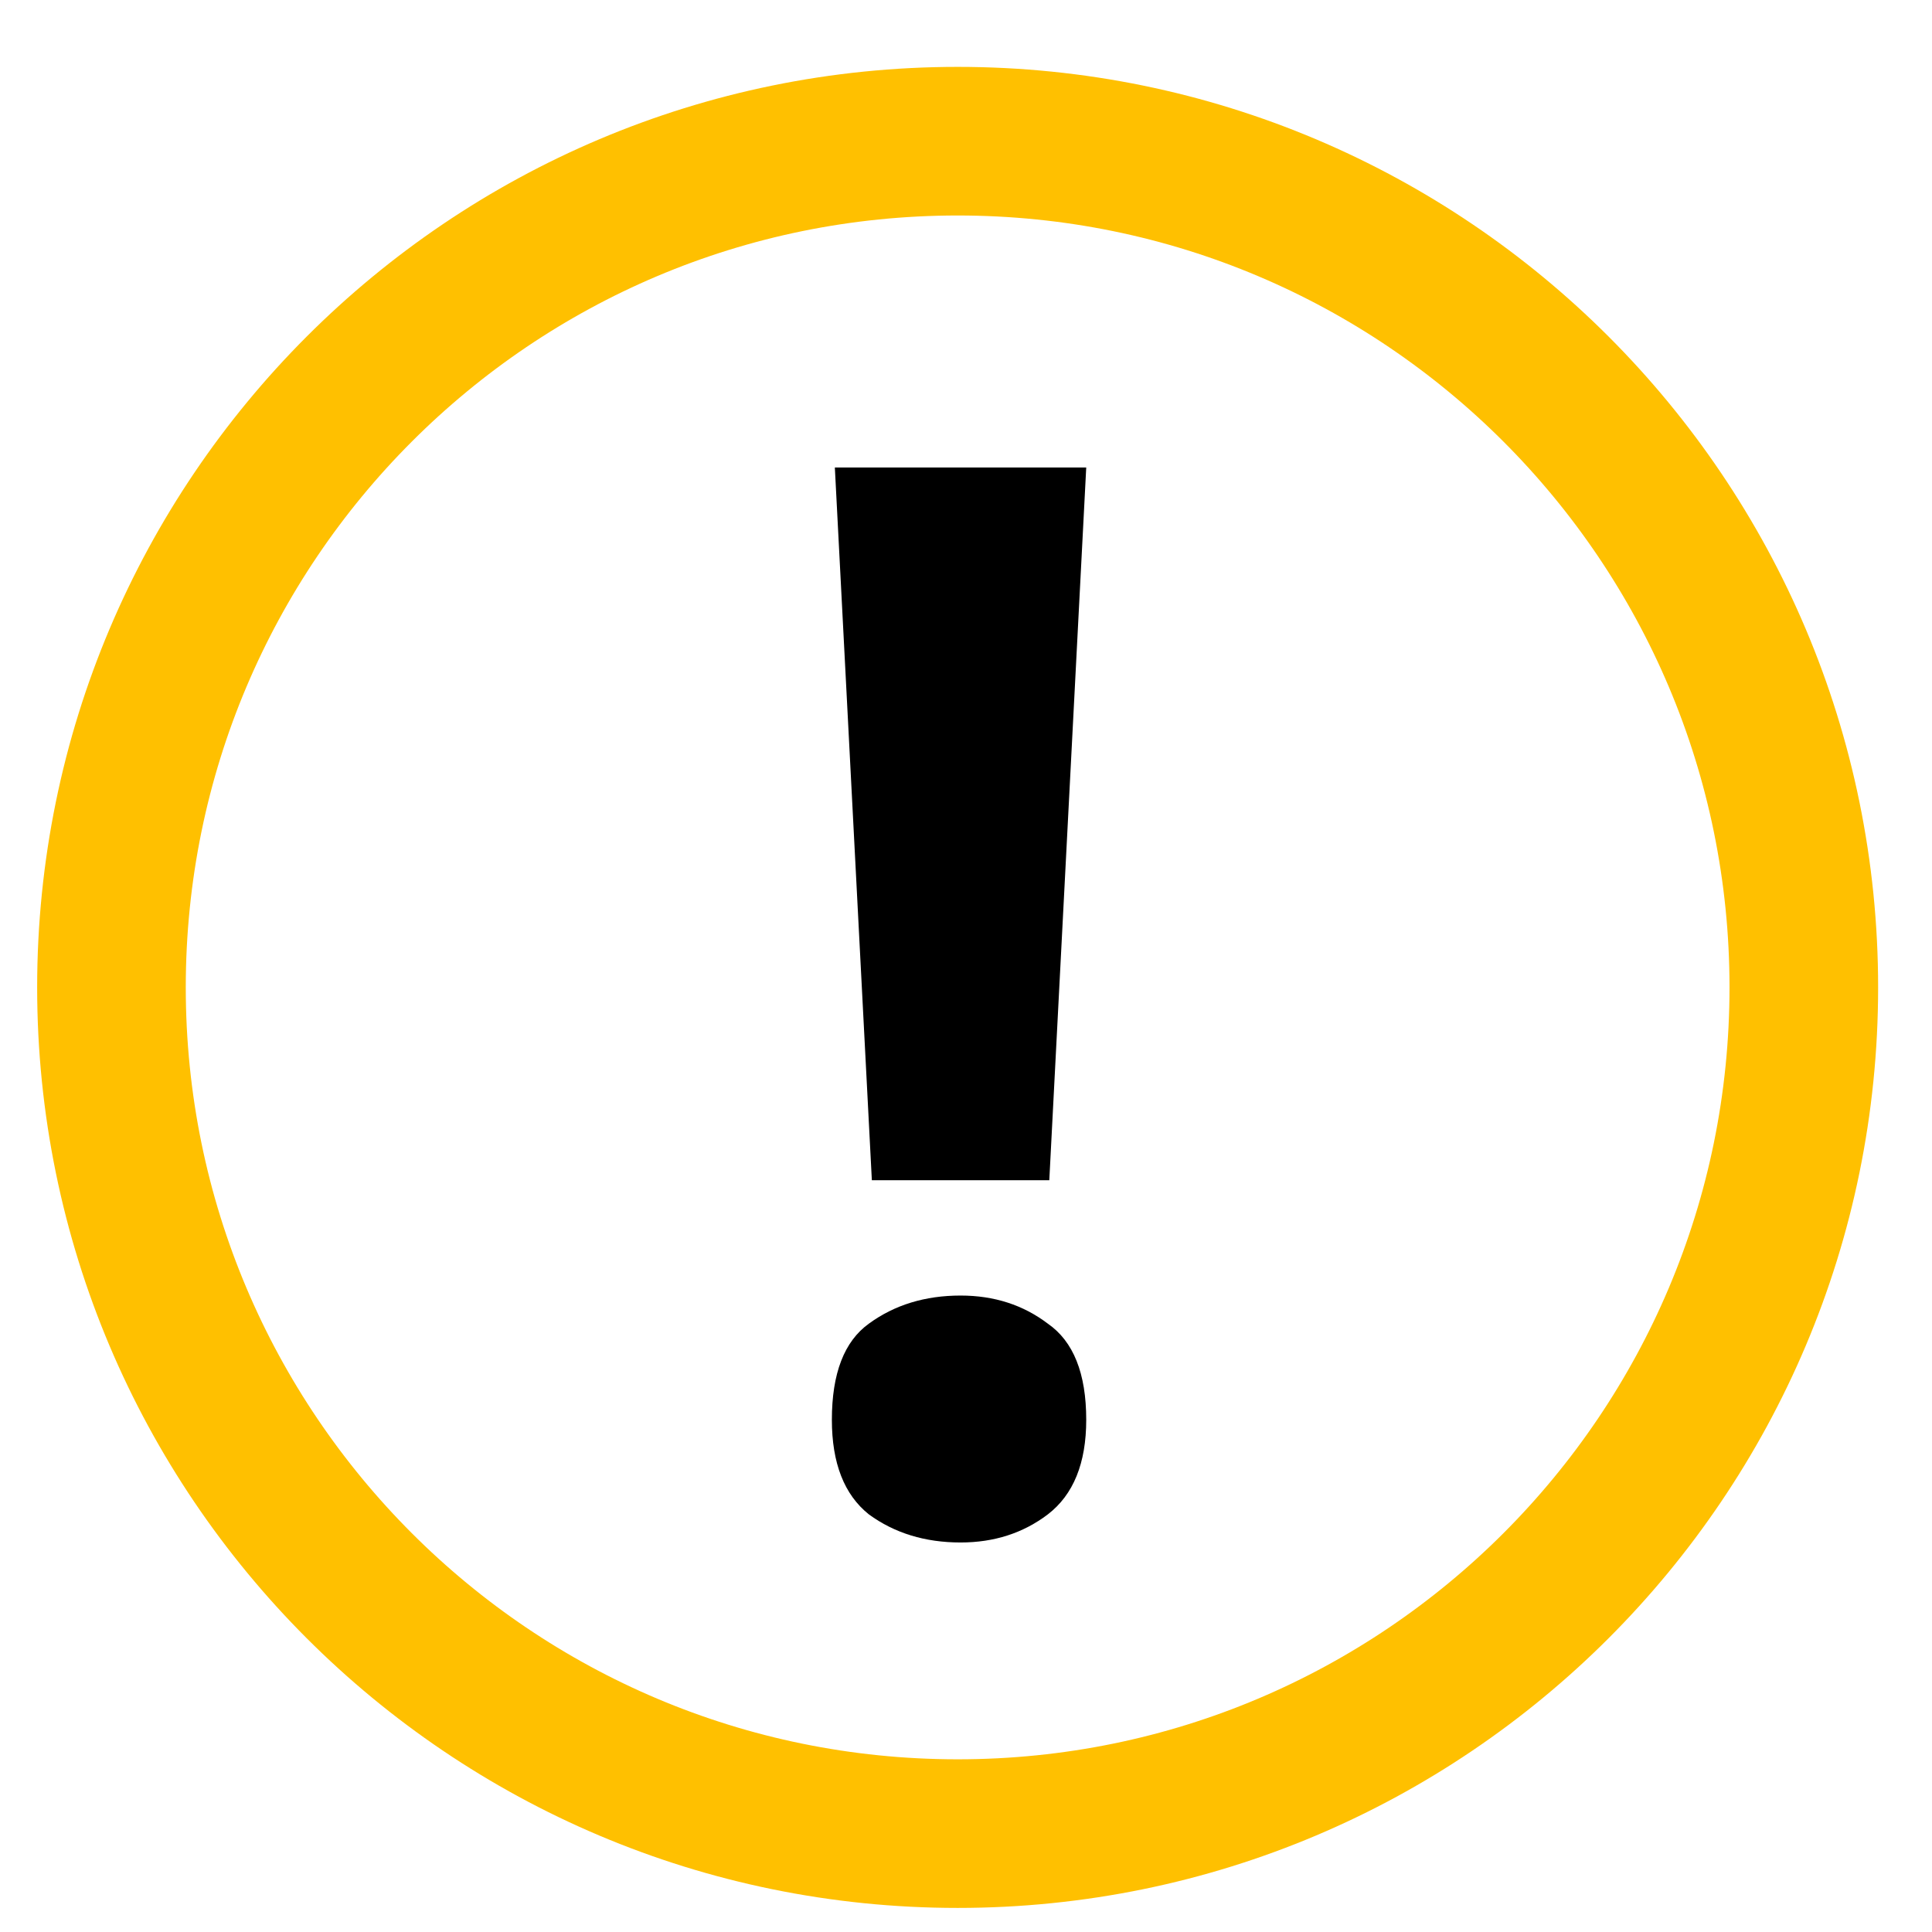
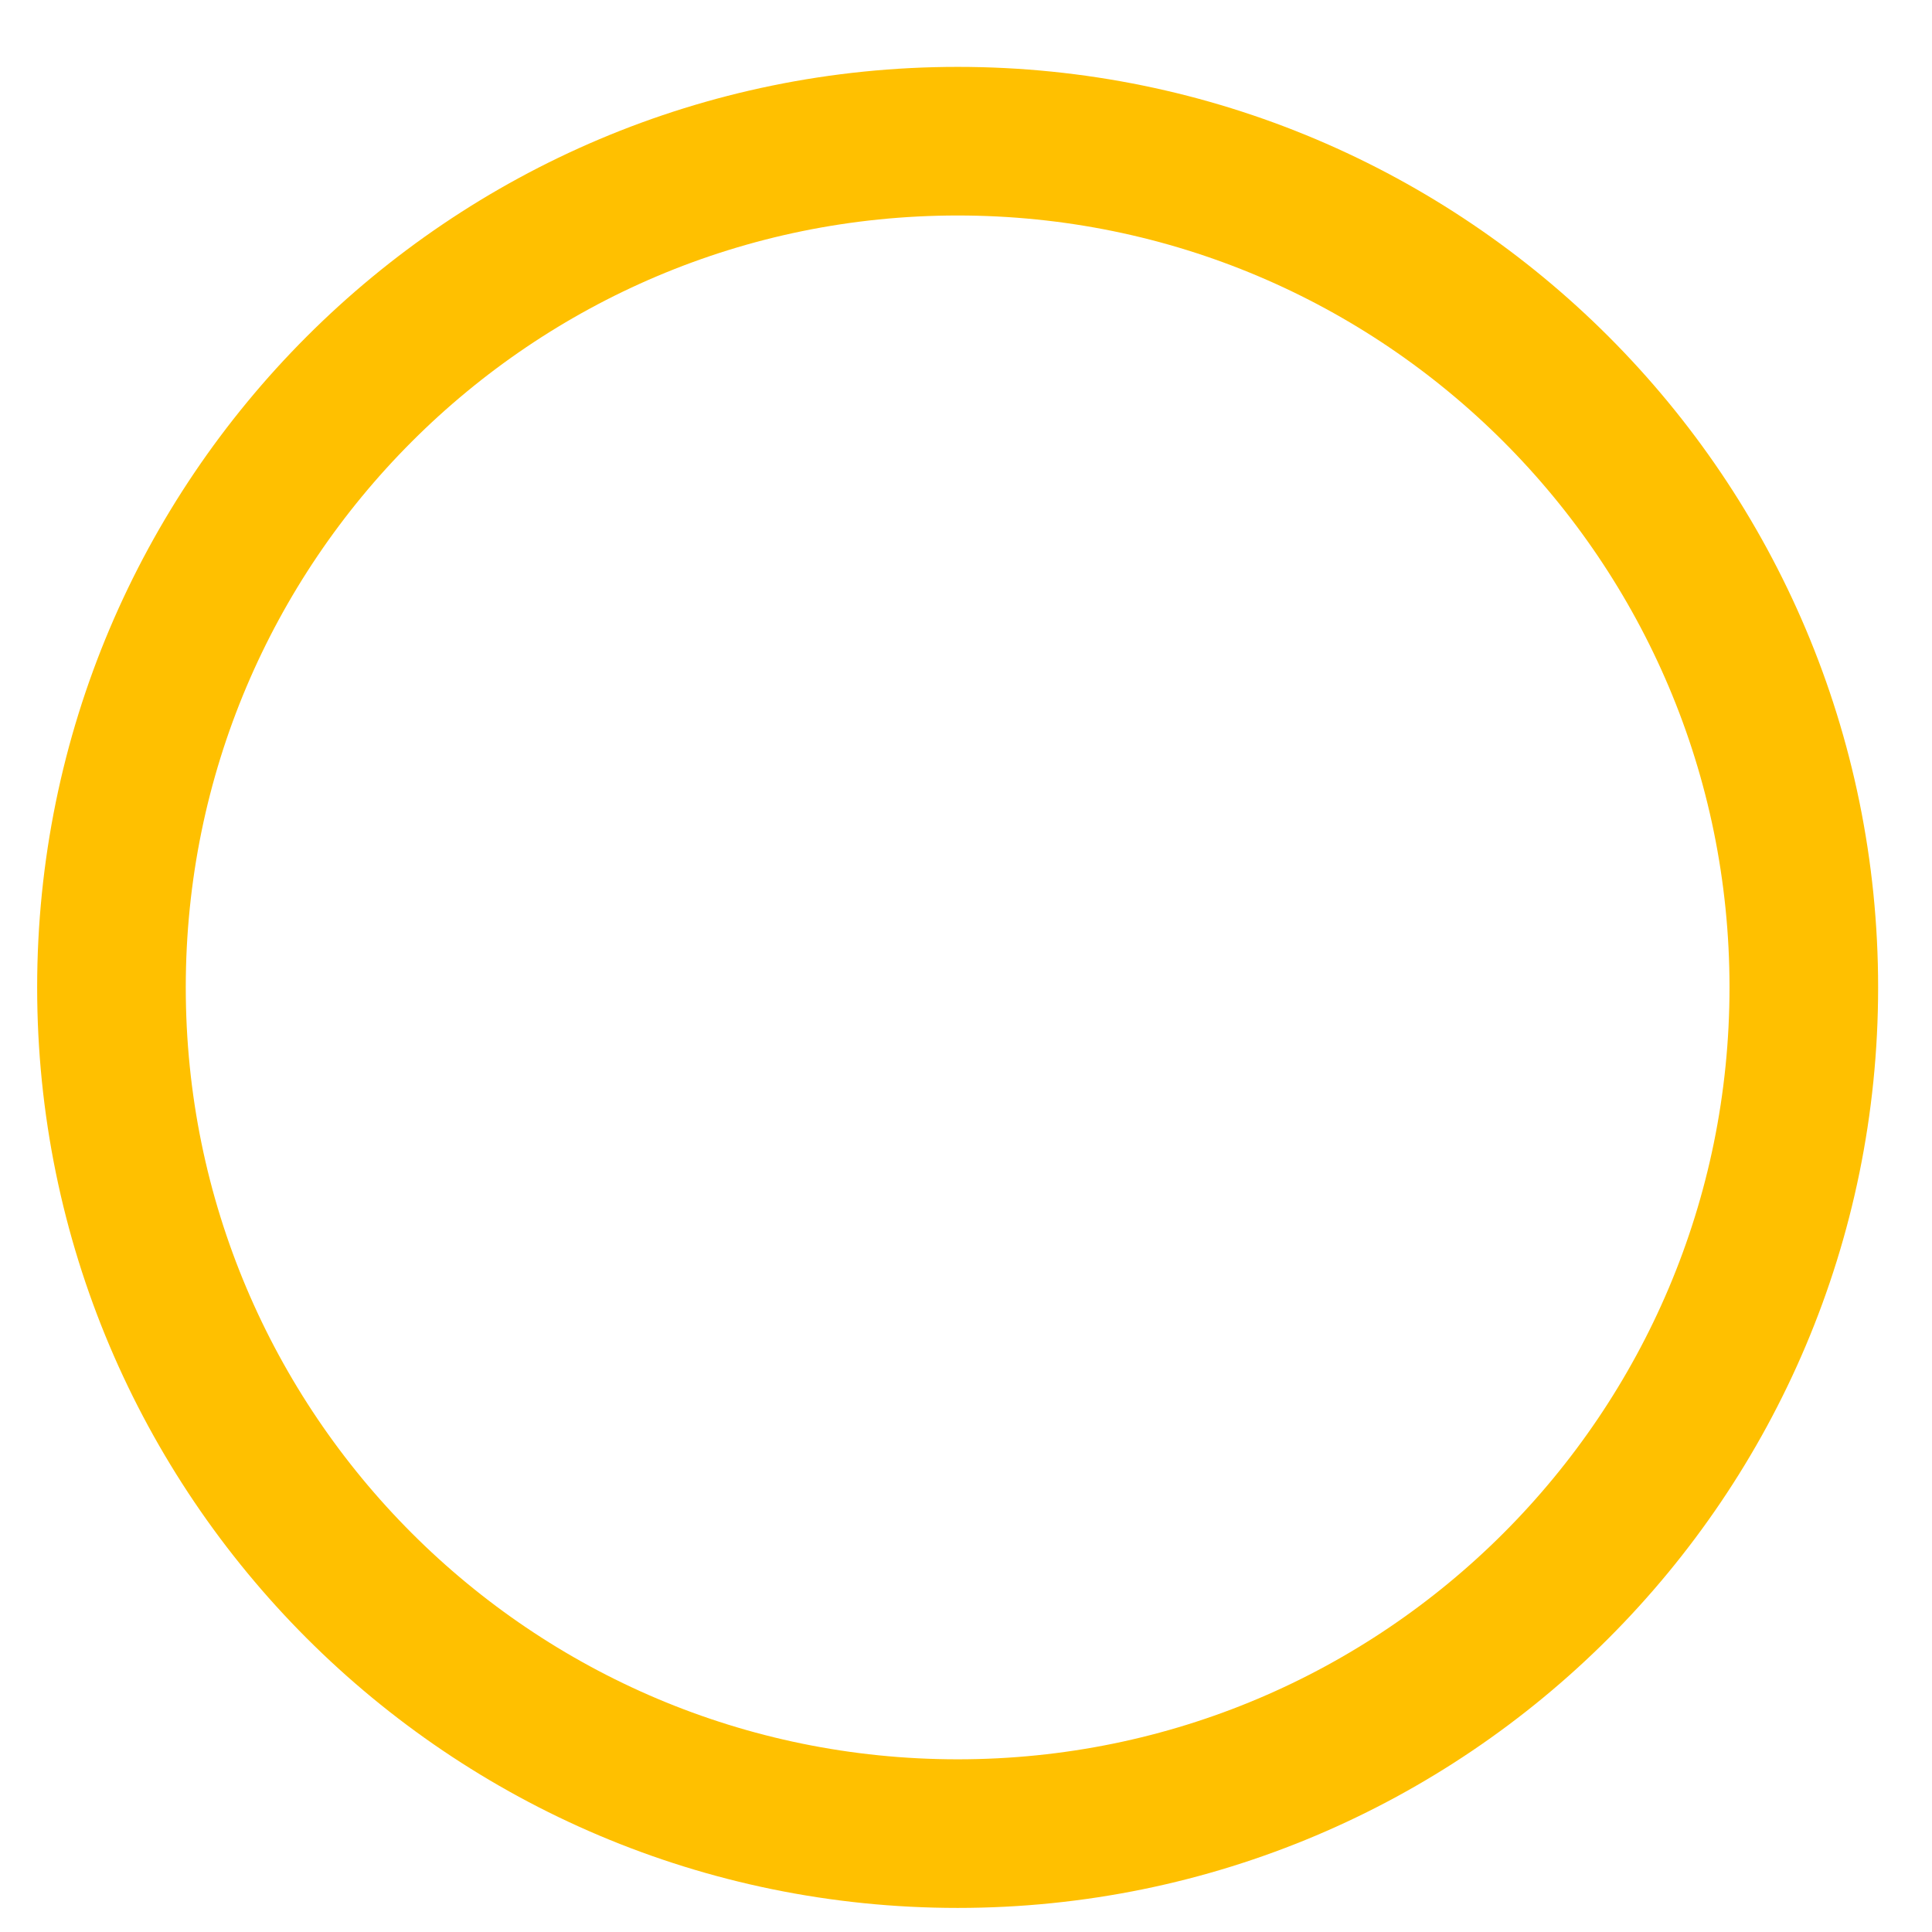
<svg xmlns="http://www.w3.org/2000/svg" width="26" height="26" viewBox="0 0 26 26" fill="none">
  <path d="M1.5 13.288C1.5 6.999 6.598 1.9 12.888 1.9C19.177 1.9 24.275 6.999 24.275 13.288C24.275 19.577 19.177 24.676 12.888 24.676C6.598 24.676 1.5 19.577 1.5 13.288Z" stroke="#FFC000" stroke-width="2" stroke-linejoin="round" />
-   <path d="M14.121 15.883H11.733L11.235 6.291H14.618L14.121 15.883ZM11.195 19.107C11.195 18.483 11.361 18.052 11.693 17.813C12.038 17.561 12.449 17.435 12.927 17.435C13.378 17.435 13.769 17.561 14.101 17.813C14.446 18.052 14.618 18.483 14.618 19.107C14.618 19.69 14.446 20.115 14.101 20.38C13.769 20.632 13.378 20.758 12.927 20.758C12.449 20.758 12.038 20.632 11.693 20.38C11.361 20.115 11.195 19.69 11.195 19.107Z" fill="black" />
</svg>